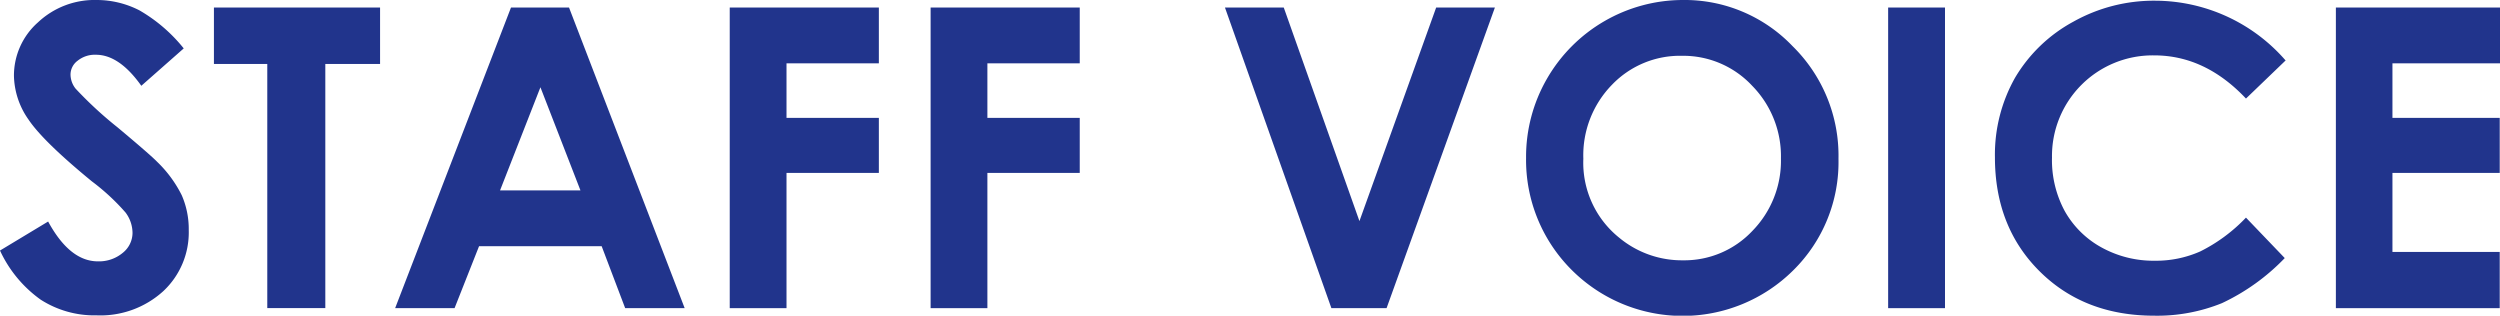
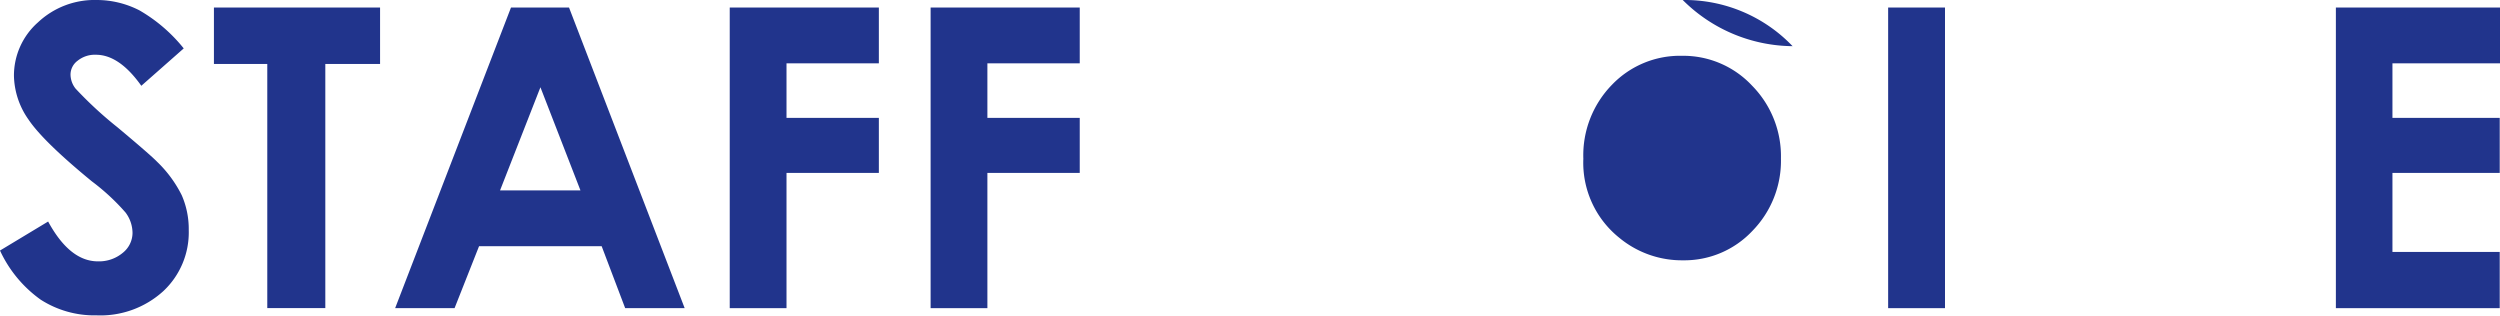
<svg xmlns="http://www.w3.org/2000/svg" viewBox="0 0 358.42 45.26">
  <defs>
    <style>.cls-1{fill:#21348c;}</style>
  </defs>
  <title>pressroom_title_staffvoice</title>
  <g id="レイヤー_2" data-name="レイヤー 2">
    <g id="Layer_4" data-name="Layer 4">
      <path class="cls-1" d="M26.34,6.94,20.26,12.3c-2.13-3-4.3-4.45-6.51-4.45a3.93,3.93,0,0,0-2.64.87,2.48,2.48,0,0,0-1,1.94,3.3,3.3,0,0,0,.73,2.05,55.56,55.56,0,0,0,6,5.54q4.7,3.93,5.69,4.95A17.41,17.41,0,0,1,26.06,28a12.14,12.14,0,0,1,1,5,11.52,11.52,0,0,1-3.67,8.76,13.38,13.38,0,0,1-9.56,3.45,14.25,14.25,0,0,1-8-2.25A17.84,17.84,0,0,1,0,35.92l6.9-4.16q3.11,5.72,7.15,5.71a5.3,5.3,0,0,0,3.56-1.23A3.68,3.68,0,0,0,19,33.4,4.92,4.92,0,0,0,18,30.47,31.28,31.28,0,0,0,13.17,26q-7-5.74-9.09-8.87A11.25,11.25,0,0,1,2,10.9,10.18,10.18,0,0,1,5.44,3.21,11.85,11.85,0,0,1,13.87,0,13.41,13.41,0,0,1,20,1.49,22.66,22.66,0,0,1,26.34,6.94Z" />
      <path class="cls-1" d="M30.67,1.08H54.49V9.17H46.64v35H38.32v-35H30.67Z" />
      <path class="cls-1" d="M73.26,1.08h8.32l16.58,43.1H89.63L86.26,35.3H68.68l-3.51,8.88H56.65Zm4.22,11.43L71.69,27.3H83.22Z" />
      <path class="cls-1" d="M104.62,1.08H126v8H112.76V16.9H126v7.89H112.76V44.18h-8.14Z" />
      <path class="cls-1" d="M133.42,1.08H154.8v8H141.56V16.9H154.8v7.89H141.56V44.18h-8.14Z" />
-       <path class="cls-1" d="M175.62,1.08h8.43L194.9,31.7l11-30.62h8.42l-15.53,43.1h-7.91Z" />
-       <path class="cls-1" d="M241.25,0A21.41,21.41,0,0,1,257,6.62a22,22,0,0,1,6.58,16.14,21.78,21.78,0,0,1-6.49,16,22.5,22.5,0,0,1-31.88-.18,22.25,22.25,0,0,1-6.42-15.93,22.41,22.41,0,0,1,3-11.37A22.54,22.54,0,0,1,241.25,0Zm-.09,8a13.51,13.51,0,0,0-10.06,4.16A14.47,14.47,0,0,0,227,22.76a13.78,13.78,0,0,0,5.13,11.31,14.06,14.06,0,0,0,9.15,3.25,13.38,13.38,0,0,0,9.95-4.21,14.37,14.37,0,0,0,4.1-10.4,14.41,14.41,0,0,0-4.13-10.42A13.5,13.5,0,0,0,241.16,8Z" />
+       <path class="cls-1" d="M241.25,0A21.41,21.41,0,0,1,257,6.62A22.54,22.54,0,0,1,241.25,0Zm-.09,8a13.51,13.51,0,0,0-10.06,4.16A14.47,14.47,0,0,0,227,22.76a13.78,13.78,0,0,0,5.13,11.31,14.06,14.06,0,0,0,9.15,3.25,13.38,13.38,0,0,0,9.95-4.21,14.37,14.37,0,0,0,4.1-10.4,14.41,14.41,0,0,0-4.13-10.42A13.5,13.5,0,0,0,241.16,8Z" />
      <path class="cls-1" d="M270.7,1.08h8.15v43.1H270.7Z" />
-       <path class="cls-1" d="M327.69,8.66,322,14.13q-5.85-6.2-13.17-6.19a14.43,14.43,0,0,0-14.64,14.63A15.39,15.39,0,0,0,296,30.23a13.45,13.45,0,0,0,5.3,5.25,15.4,15.4,0,0,0,7.61,1.9,15.69,15.69,0,0,0,6.53-1.33A23.5,23.5,0,0,0,322,31.2l5.56,5.8a30.4,30.4,0,0,1-9,6.46,24.71,24.71,0,0,1-9.7,1.8q-10.05,0-16.45-6.37t-6.4-16.33a22.4,22.4,0,0,1,2.91-11.46,21.72,21.72,0,0,1,8.35-8,23.6,23.6,0,0,1,11.71-3,24.85,24.85,0,0,1,18.78,8.66Z" />
      <path class="cls-1" d="M334.89,1.08h23.53v8H343V16.9h15.38v7.89H343V36.12h15.38v8.06H334.89Z" />
    </g>
  </g>
</svg>